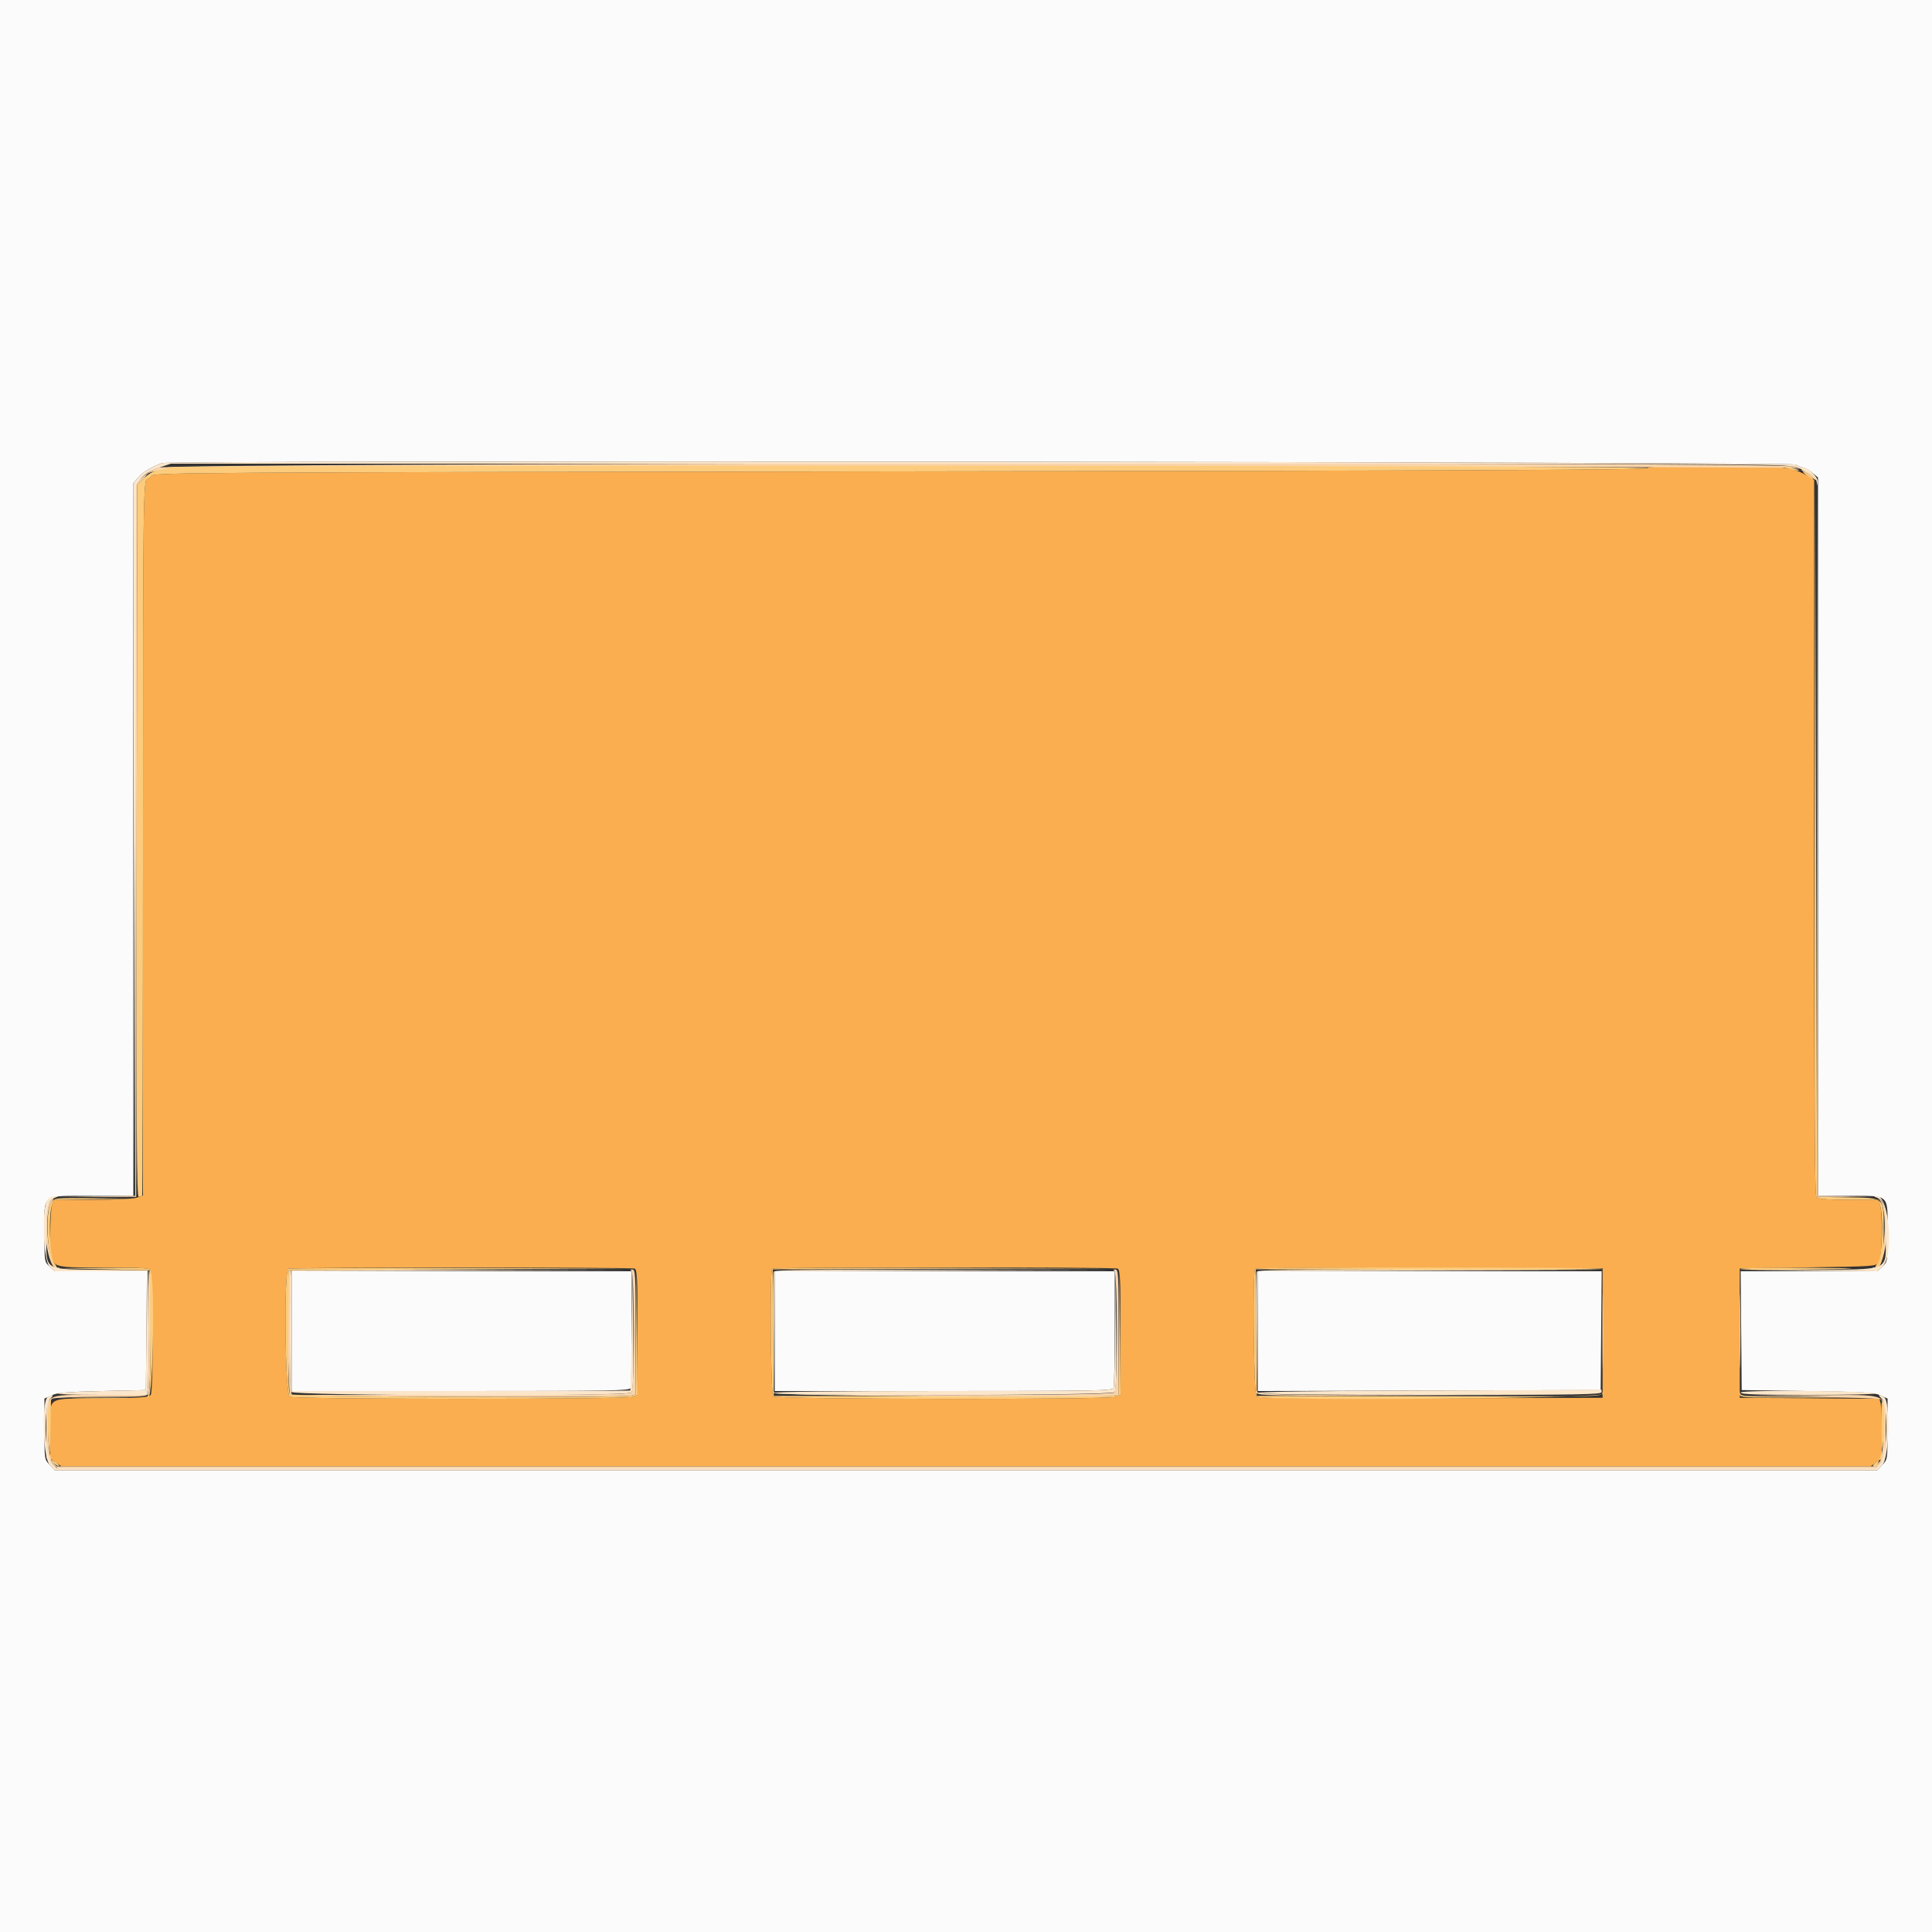
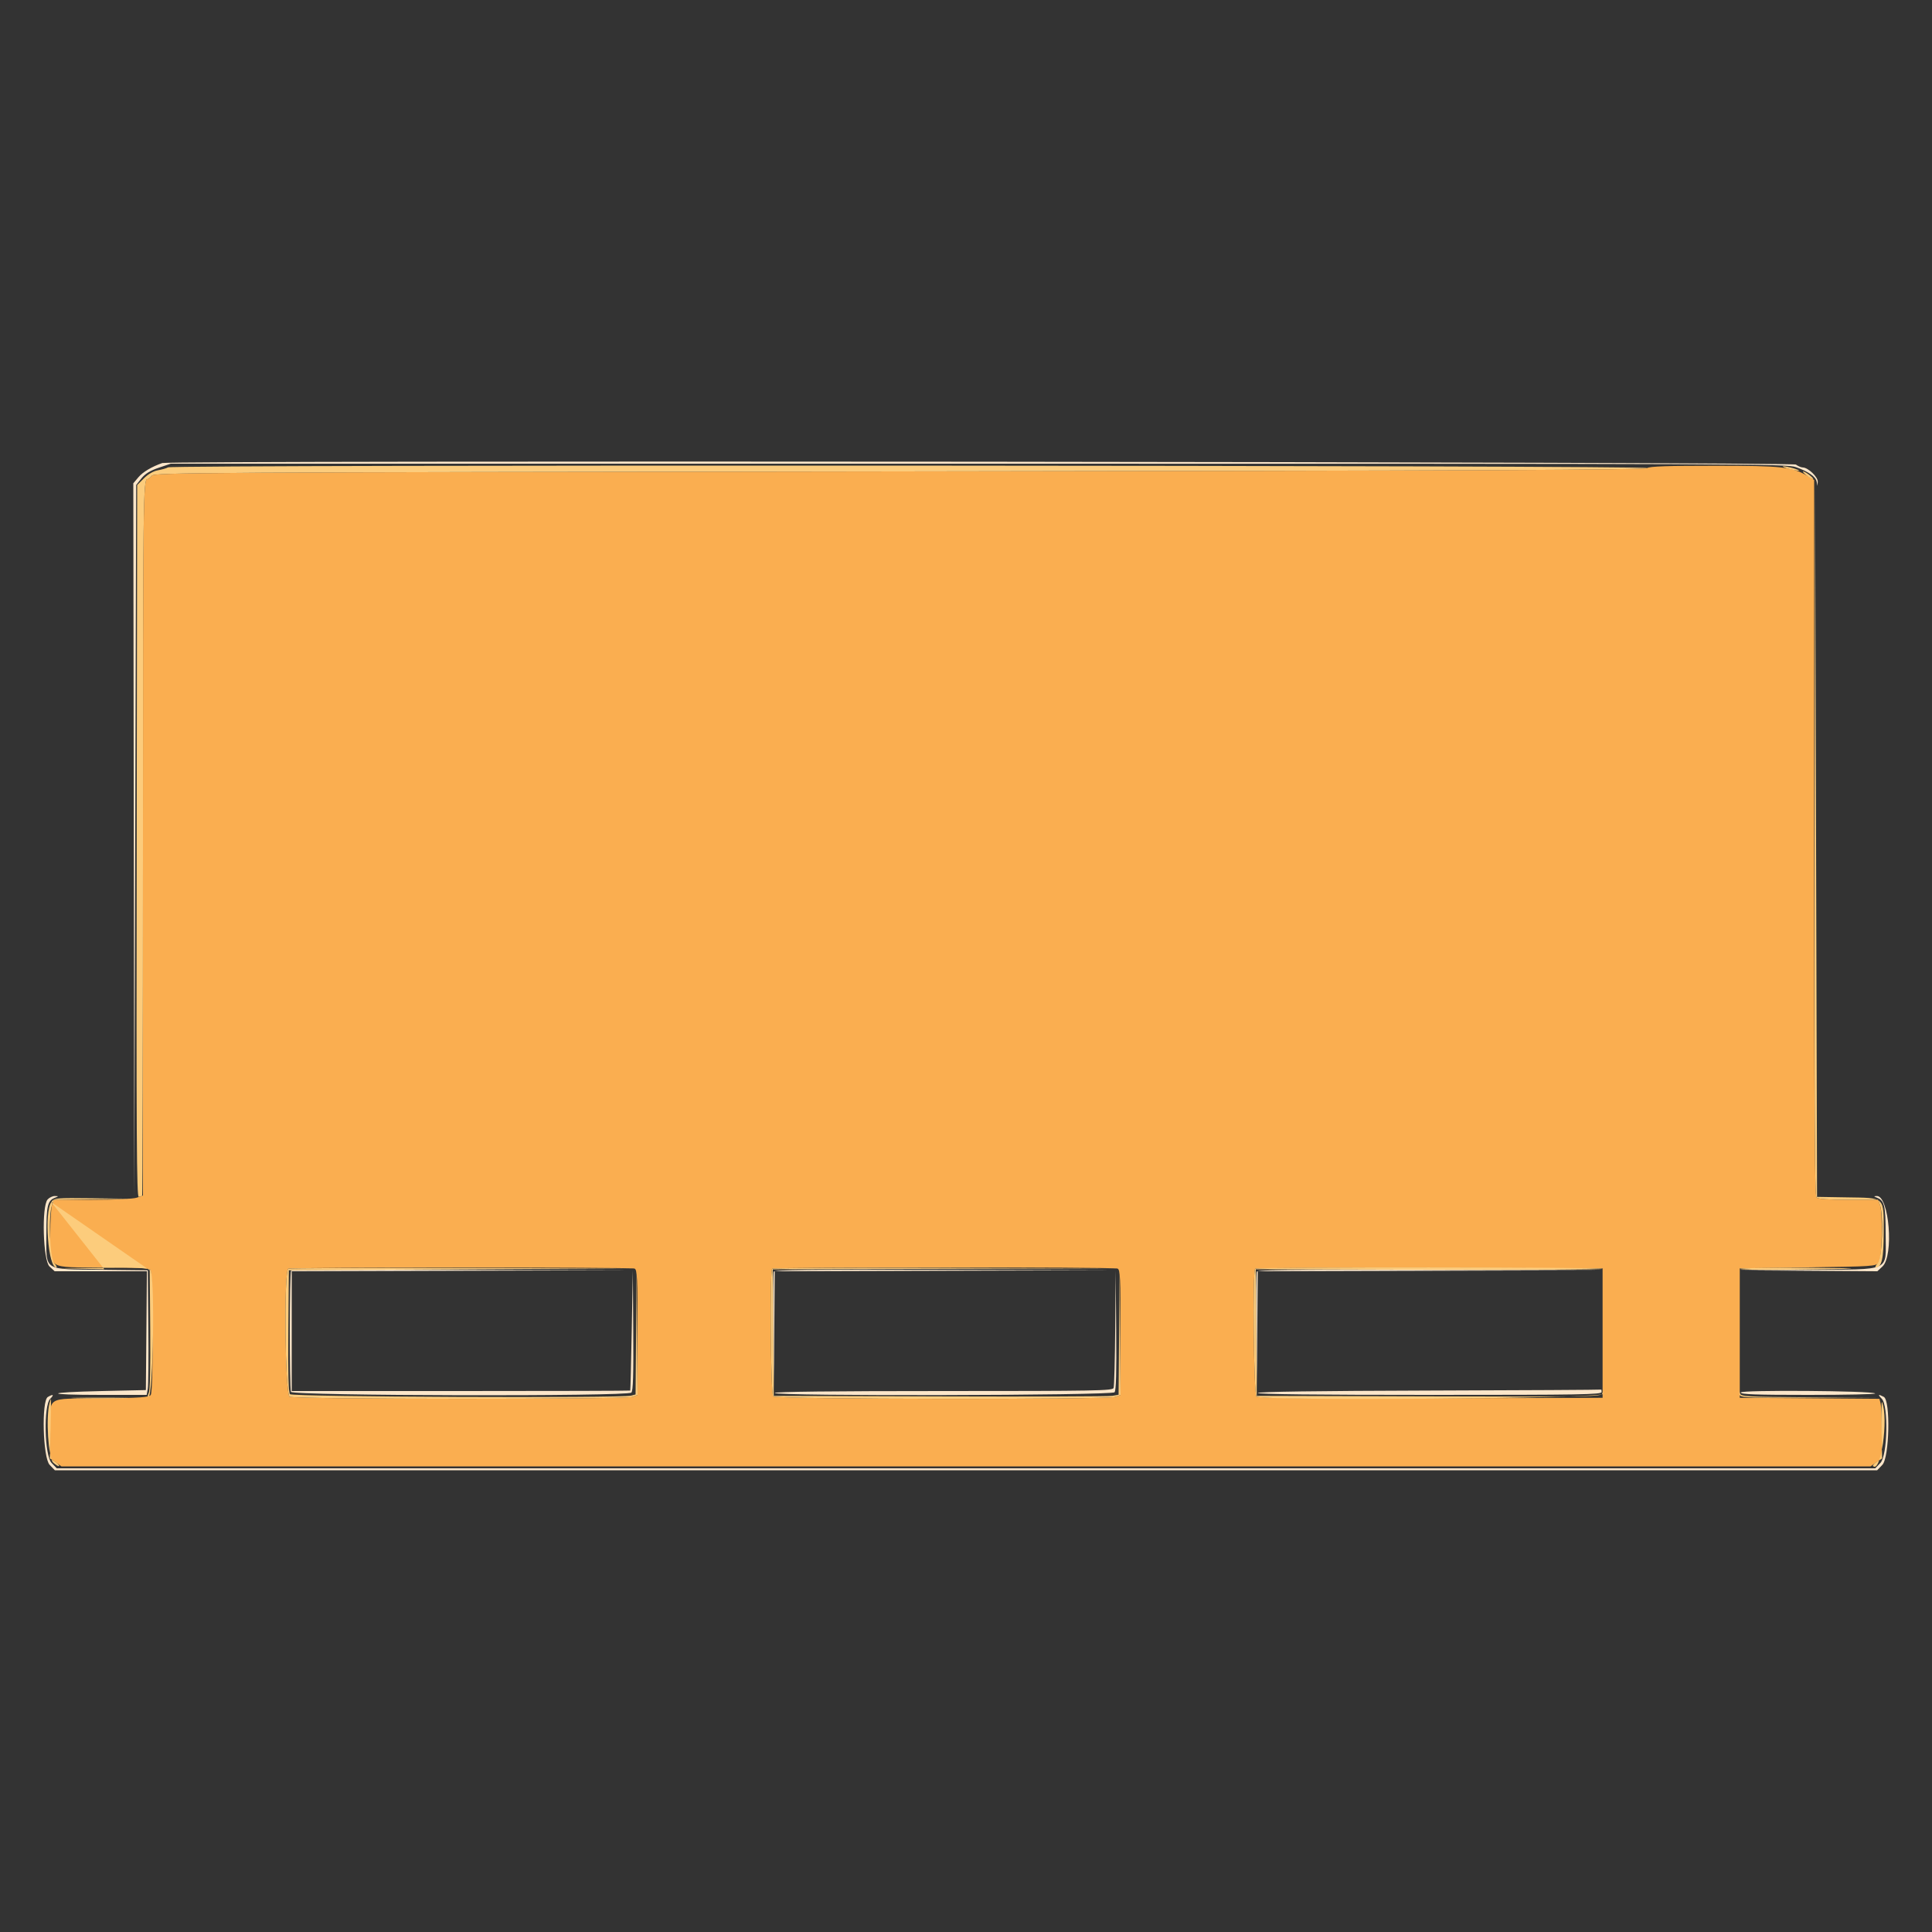
<svg xmlns="http://www.w3.org/2000/svg" id="svg" width="400" height="400" viewBox="0, 0, 400,400">
  <rect x="0" y="0" width="400" height="400" fill="#333333" stroke="none" />
  <g id="svgg">
    <path id="path0" d="M341.000 96.912 C 340.376 97.293,306.329 97.444,186.068 97.600 C 39.869 97.790,31.909 97.836,31.424 98.500 C 31.142 98.885,30.729 99.200,30.506 99.200 C 29.653 99.200,29.600 103.647,29.600 174.611 L 29.600 247.522 28.340 247.961 C 27.589 248.223,23.871 248.400,19.130 248.400 L 11.180 248.400 10.790 249.426 C 10.576 249.990,10.400 252.746,10.400 255.551 C 10.400 262.874,9.643 262.400,21.336 262.400 C 28.039 262.400,30.774 262.534,31.120 262.880 C 31.716 263.476,31.800 287.864,31.209 288.800 C 30.892 289.302,29.197 289.420,20.857 289.519 C 9.134 289.660,10.414 288.784,10.405 296.673 L 10.400 301.946 11.562 302.773 L 12.723 303.600 200.000 303.600 L 387.277 303.600 388.438 302.773 L 389.600 301.946 389.595 296.673 C 389.592 293.773,389.481 290.997,389.349 290.505 L 389.109 289.610 374.655 289.505 L 360.200 289.400 360.200 276.000 L 360.200 262.600 374.283 262.400 C 387.775 262.208,388.392 262.166,388.970 261.400 C 389.681 260.459,389.867 251.155,389.210 249.426 L 388.820 248.400 382.690 248.400 C 378.456 248.400,376.412 248.252,376.080 247.920 C 375.710 247.550,375.600 230.455,375.600 173.406 L 375.600 99.372 374.300 98.587 C 371.107 96.656,369.069 96.428,355.000 96.426 C 345.317 96.425,341.587 96.554,341.000 96.912 M131.367 262.643 C 131.926 262.857,132.000 264.397,132.000 275.853 L 132.000 288.820 130.974 289.210 C 129.524 289.761,61.006 289.738,59.974 289.186 C 59.003 288.667,58.739 263.053,59.700 262.665 C 60.421 262.374,130.611 262.352,131.367 262.643 M231.367 262.643 C 231.926 262.857,232.000 264.397,232.000 275.853 L 232.000 288.820 230.974 289.210 C 229.367 289.821,160.694 289.734,160.080 289.120 C 159.559 288.599,159.354 263.180,159.867 262.667 C 160.200 262.334,230.500 262.310,231.367 262.643 M331.800 276.000 L 331.800 289.400 296.244 289.502 C 270.305 289.577,260.540 289.482,260.144 289.153 C 259.563 288.671,259.299 263.234,259.869 262.665 C 260.017 262.517,276.262 262.442,295.969 262.498 L 331.800 262.600 331.800 276.000 " stroke="none" fill="#faae50" fill-rule="evenodd" />
-     <path id="path1" d="M0.000 200.000 L 0.000 400.000 200.000 400.000 L 400.000 400.000 400.000 200.000 L 400.000 0.000 200.000 0.000 L 0.000 0.000 0.000 200.000 M371.824 96.187 C 372.251 96.510,372.901 96.780,373.269 96.787 C 373.637 96.794,374.492 97.266,375.169 97.836 L 376.400 98.871 376.400 173.236 L 376.400 247.600 382.869 247.600 C 391.345 247.600,390.800 247.086,390.800 255.081 C 390.800 261.225,390.798 261.240,389.742 262.219 L 388.683 263.200 374.536 263.200 L 360.388 263.200 360.494 275.500 L 360.600 287.800 374.200 288.000 C 385.853 288.171,388.015 288.297,389.300 288.880 L 390.800 289.559 390.800 295.858 C 390.800 302.148,390.799 302.158,389.725 303.278 L 388.650 304.400 200.000 304.400 L 11.350 304.400 10.275 303.278 C 9.201 302.158,9.200 302.148,9.200 295.858 L 9.200 289.559 10.700 288.880 C 11.917 288.328,13.896 288.162,21.200 288.000 L 30.200 287.800 30.306 275.500 L 30.412 263.200 20.864 263.200 L 11.317 263.200 10.258 262.219 C 9.203 261.241,9.200 261.220,9.200 255.151 C 9.200 246.946,8.345 247.600,19.062 247.600 L 27.600 247.600 27.600 173.831 L 27.600 100.061 28.656 98.806 C 29.568 97.723,31.461 96.598,33.600 95.868 C 35.293 95.290,371.057 95.607,371.824 96.187 M60.400 275.600 L 60.400 288.000 95.357 288.000 C 126.865 288.000,130.338 287.938,130.557 287.367 C 130.691 287.019,130.800 281.439,130.800 274.967 L 130.800 263.200 95.600 263.200 L 60.400 263.200 60.400 275.600 M160.400 275.600 L 160.400 288.000 195.357 288.000 C 226.865 288.000,230.338 287.938,230.557 287.367 C 230.691 287.019,230.800 281.439,230.800 274.967 L 230.800 263.200 195.600 263.200 L 160.400 263.200 160.400 275.600 M260.400 275.602 L 260.400 288.004 295.900 287.902 L 331.400 287.800 331.506 275.500 L 331.612 263.200 296.006 263.200 L 260.400 263.200 260.400 275.602 " stroke="none" fill="#fcfbfb" fill-rule="evenodd" />
-     <path id="path2" d="M32.800 96.824 C 31.367 97.322,30.147 98.102,29.300 99.061 L 28.000 100.533 28.000 174.058 L 28.000 247.583 20.000 247.704 L 11.999 247.825 20.100 247.813 L 28.200 247.800 28.301 174.112 L 28.402 100.425 29.777 99.050 C 32.391 96.436,19.048 96.624,202.600 96.612 C 294.780 96.605,370.740 96.728,371.400 96.884 L 372.600 97.167 371.400 96.602 C 369.225 95.576,35.757 95.795,32.800 96.824 M373.400 97.586 C 373.840 97.770,374.605 98.306,375.100 98.776 C 375.595 99.246,376.000 99.478,376.000 99.291 C 376.000 98.813,373.741 97.195,373.116 97.225 C 372.832 97.239,372.960 97.401,373.400 97.586 M376.198 174.100 L 376.200 247.800 382.000 247.816 L 387.800 247.832 382.101 247.705 L 376.402 247.579 376.299 173.989 L 376.197 100.400 376.198 174.100 M10.223 248.889 C 8.241 251.719,9.830 263.570,12.071 262.674 C 12.431 262.531,12.383 262.453,11.923 262.432 C 9.997 262.342,8.937 251.296,10.623 248.889 C 10.965 248.400,11.155 248.000,11.045 248.000 C 10.935 248.000,10.565 248.400,10.223 248.889 M389.368 248.789 C 391.049 251.419,390.015 262.341,388.077 262.432 C 387.617 262.453,387.569 262.531,387.929 262.674 C 390.335 263.636,391.790 251.266,389.568 248.744 L 388.736 247.800 389.368 248.789 M30.719 274.538 C 30.784 280.952,30.731 286.785,30.601 287.500 L 30.364 288.800 20.782 288.800 C 8.680 288.800,9.600 288.198,9.600 296.125 L 9.600 301.850 10.722 302.925 L 11.844 304.000 200.047 304.000 L 388.250 304.000 389.325 302.878 C 390.388 301.768,390.400 301.695,390.400 296.078 C 390.400 288.026,392.067 288.779,374.500 288.890 L 360.200 288.980 374.667 289.190 C 382.624 289.306,389.284 289.549,389.467 289.732 C 390.358 290.622,390.096 301.646,389.160 302.642 L 388.261 303.600 200.000 303.600 L 11.739 303.600 10.840 302.642 C 9.699 301.428,9.665 290.307,10.800 289.591 C 11.133 289.381,15.622 289.210,20.886 289.206 C 29.852 289.200,30.395 289.158,30.786 288.426 C 31.266 287.530,31.374 263.355,30.900 263.061 C 30.735 262.959,30.653 268.124,30.719 274.538 M59.867 263.067 C 59.354 263.579,59.559 288.199,60.080 288.720 C 60.588 289.228,128.832 289.448,130.700 288.948 L 131.600 288.707 131.600 275.753 C 131.600 263.671,131.553 262.802,130.900 262.832 C 130.482 262.850,130.401 262.944,130.700 263.065 C 131.407 263.350,131.426 287.614,130.720 288.320 C 130.354 288.686,121.948 288.800,95.328 288.800 L 60.415 288.800 60.193 287.900 C 60.070 287.405,60.022 281.555,60.085 274.900 C 60.148 268.245,60.185 262.800,60.167 262.800 C 60.148 262.800,60.013 262.920,59.867 263.067 M230.700 263.065 C 231.407 263.350,231.426 287.614,230.720 288.320 C 230.006 289.034,160.531 289.015,160.291 288.300 C 160.194 288.013,160.142 288.055,160.167 288.400 C 160.212 289.015,227.009 289.583,230.300 288.996 L 231.600 288.764 231.600 275.782 C 231.600 263.673,231.553 262.802,230.900 262.832 C 230.482 262.850,230.401 262.944,230.700 263.065 M331.778 275.600 C 331.778 282.530,331.833 285.365,331.899 281.900 C 331.966 278.435,331.966 272.765,331.899 269.300 C 331.833 265.835,331.778 268.670,331.778 275.600 M360.178 275.600 C 360.178 282.530,360.233 285.365,360.299 281.900 C 360.366 278.435,360.366 272.765,360.299 269.300 C 360.233 265.835,360.178 268.670,360.178 275.600 M260.128 288.200 C 260.210 288.993,260.506 289.000,295.905 289.003 L 331.600 289.006 296.029 288.901 C 262.591 288.802,260.445 288.754,260.252 288.098 C 260.093 287.559,260.065 287.582,260.128 288.200 " stroke="none" fill="#f9d4ab" fill-rule="evenodd" />
    <path id="path3" d="M33.600 95.868 C 31.461 96.598,29.568 97.723,28.656 98.806 L 27.600 100.061 27.698 173.931 L 27.797 247.800 27.998 174.100 L 28.200 100.400 29.283 99.042 C 30.053 98.078,31.089 97.441,32.861 96.842 L 35.355 96.000 202.593 96.000 C 361.798 96.000,369.926 96.034,371.815 96.711 C 374.468 97.660,375.916 98.676,376.122 99.730 L 376.291 100.600 376.346 99.736 C 376.406 98.774,374.354 96.808,373.269 96.787 C 372.901 96.780,372.251 96.510,371.824 96.187 C 371.057 95.607,35.293 95.290,33.600 95.868 M9.862 248.331 C 8.586 249.742,8.906 260.966,10.258 262.219 L 11.317 263.200 20.864 263.200 L 30.412 263.200 30.306 275.500 L 30.200 287.800 21.132 288.000 C 9.121 288.265,8.976 288.800,20.915 288.800 L 30.364 288.800 30.598 287.500 C 30.726 286.785,30.780 280.980,30.716 274.600 L 30.600 263.000 21.018 262.893 C 8.773 262.755,9.600 263.290,9.600 255.504 C 9.600 249.692,9.852 248.597,11.326 248.003 C 12.188 247.656,12.188 247.650,11.362 247.625 C 10.901 247.611,10.226 247.929,9.862 248.331 M388.674 248.003 C 390.148 248.597,390.400 249.692,390.400 255.504 C 390.400 263.483,391.958 262.763,374.380 262.900 L 360.200 263.011 374.442 263.105 L 388.683 263.200 389.742 262.219 C 392.139 259.997,391.138 247.541,388.569 247.625 C 387.882 247.648,387.893 247.688,388.674 248.003 M60.267 263.067 C 59.933 263.400,59.911 287.302,60.243 288.167 C 60.563 289.000,129.889 289.151,130.720 288.320 C 131.077 287.963,131.177 284.648,131.111 275.420 L 131.023 263.000 130.797 275.400 C 130.673 282.220,130.532 287.845,130.485 287.900 C 130.438 287.955,114.650 288.000,95.400 288.000 L 60.400 288.000 60.400 275.602 L 60.400 263.204 95.500 263.100 L 130.600 262.996 95.567 262.898 C 76.298 262.844,60.413 262.920,60.267 263.067 M160.181 263.304 C 160.075 263.582,160.038 269.207,160.100 275.804 L 160.212 287.800 160.306 275.502 L 160.400 263.204 195.500 263.100 L 230.600 262.996 195.487 262.898 C 167.532 262.820,160.335 262.903,160.181 263.304 M260.181 263.304 C 260.075 263.582,260.038 269.207,260.100 275.804 L 260.212 287.800 260.306 275.502 L 260.400 263.204 296.100 263.100 L 331.800 262.996 296.087 262.898 C 267.649 262.820,260.335 262.903,260.181 263.304 M230.894 274.867 C 230.842 281.394,230.691 287.019,230.557 287.367 C 230.338 287.938,226.865 288.000,195.357 288.000 C 172.319 288.000,160.400 288.136,160.400 288.400 C 160.400 289.085,230.187 288.938,230.757 288.252 C 231.081 287.862,231.179 284.141,231.100 275.352 L 230.988 263.000 230.894 274.867 M295.900 287.900 C 272.699 287.968,260.400 288.142,260.400 288.402 C 260.400 288.663,272.662 288.800,296.000 288.800 C 327.378 288.800,331.600 288.729,331.600 288.200 C 331.600 287.870,331.555 287.644,331.500 287.698 C 331.445 287.752,315.425 287.843,295.900 287.900 M360.400 288.300 C 360.400 288.691,363.480 288.800,374.467 288.800 C 382.203 288.800,388.399 288.665,388.234 288.500 C 387.670 287.935,360.399 287.739,360.400 288.300 M9.900 289.232 C 8.561 290.012,8.876 301.819,10.275 303.278 L 11.350 304.400 200.000 304.400 L 388.650 304.400 389.725 303.278 C 391.183 301.757,391.435 289.968,390.026 289.214 C 388.854 288.587,388.714 288.714,389.600 289.600 C 391.011 291.011,390.797 301.342,389.325 302.878 L 388.250 304.000 200.000 304.000 L 11.750 304.000 10.675 302.878 C 9.203 301.342,8.989 291.011,10.400 289.600 C 11.260 288.740,11.032 288.572,9.900 289.232 " stroke="none" fill="#fbe6ca" fill-rule="evenodd" />
-     <path id="path4" d="M34.800 96.761 C 34.470 96.946,33.522 97.219,32.694 97.368 C 31.751 97.537,30.668 98.159,29.796 99.030 L 28.404 100.422 28.302 174.216 C 28.217 235.534,28.290 247.974,28.733 247.804 C 29.026 247.692,29.341 247.600,29.433 247.600 C 29.525 247.600,29.600 214.773,29.600 174.650 C 29.600 103.649,29.653 99.200,30.506 99.200 C 30.729 99.200,31.142 98.885,31.424 98.500 C 31.909 97.836,39.869 97.790,186.068 97.600 C 306.329 97.444,340.376 97.293,341.000 96.912 C 341.947 96.335,35.830 96.183,34.800 96.761 M369.400 96.746 C 369.840 96.939,370.830 97.210,371.600 97.350 C 372.561 97.524,372.749 97.494,372.200 97.254 C 371.760 97.061,370.770 96.790,370.000 96.650 C 369.039 96.476,368.851 96.506,369.400 96.746 M374.000 98.400 C 374.550 98.830,375.159 99.186,375.354 99.191 C 375.549 99.196,375.250 98.840,374.691 98.400 C 374.131 97.960,373.522 97.604,373.337 97.609 C 373.152 97.614,373.450 97.970,374.000 98.400 M375.698 173.420 C 375.622 230.568,375.709 247.549,376.080 247.920 C 376.412 248.252,378.456 248.400,382.690 248.400 L 388.820 248.400 389.210 249.426 C 390.014 251.540,389.697 260.545,388.784 261.525 C 388.336 262.006,388.146 262.400,388.362 262.400 C 389.591 262.400,390.000 260.591,390.000 255.155 C 390.000 247.673,390.378 248.034,382.400 247.902 L 376.200 247.800 375.998 173.600 L 375.797 99.400 375.698 173.420 M10.623 248.889 C 9.115 251.042,9.969 262.400,11.638 262.400 C 11.854 262.400,11.664 262.006,11.216 261.525 C 10.305 260.547,9.986 251.542,10.787 249.434 L 11.174 248.416 19.487 248.300 L 27.800 248.183 19.523 248.091 C 11.373 248.001,11.236 248.014,10.623 248.889 M21.600 262.789 L 31.000 263.000 31.106 275.315 C 31.175 283.351,31.066 287.904,30.792 288.415 C 30.552 288.863,30.531 289.200,30.743 289.200 C 31.744 289.200,32.106 263.866,31.120 262.880 C 30.769 262.529,28.161 262.424,21.420 262.489 L 12.200 262.578 21.600 262.789 M59.700 262.665 C 58.739 263.053,59.003 288.667,59.974 289.186 C 61.006 289.738,129.524 289.761,130.974 289.210 L 132.000 288.820 131.906 275.710 L 131.811 262.600 131.700 275.655 L 131.589 288.710 130.695 288.949 C 128.612 289.508,60.515 289.221,60.043 288.652 C 59.720 288.262,59.619 284.481,59.694 275.552 L 59.800 263.000 95.600 262.797 L 131.400 262.594 95.800 262.528 C 76.220 262.492,59.975 262.554,59.700 262.665 M159.867 262.667 C 159.354 263.180,159.559 288.599,160.080 289.120 C 160.694 289.734,229.367 289.821,230.974 289.210 L 232.000 288.820 231.906 275.710 L 231.811 262.600 231.700 275.683 L 231.589 288.766 230.295 288.997 C 229.583 289.124,213.520 289.176,194.600 289.114 L 160.200 289.000 160.095 275.902 L 159.989 262.804 195.695 262.700 L 231.400 262.596 195.767 262.498 C 176.168 262.444,160.013 262.520,159.867 262.667 M259.867 262.667 C 259.299 263.235,259.565 288.673,260.144 289.153 C 261.285 290.101,331.773 289.557,331.872 288.600 C 331.936 287.974,331.909 287.953,331.747 288.502 C 331.552 289.166,329.589 289.199,295.870 289.102 L 260.200 289.000 260.095 275.896 L 259.989 262.792 295.956 262.896 C 315.738 262.953,331.840 262.865,331.738 262.700 C 331.509 262.329,260.237 262.296,259.867 262.667 M360.261 262.700 C 360.159 262.865,364.153 262.954,369.138 262.898 C 386.181 262.707,387.801 262.573,374.124 262.486 C 366.602 262.439,360.364 262.535,360.261 262.700 M360.128 288.600 C 360.209 289.383,360.508 289.400,374.405 289.408 L 388.600 289.415 374.528 289.303 C 361.568 289.199,360.441 289.135,360.251 288.495 C 360.094 287.963,360.065 287.988,360.128 288.600 M15.923 289.499 C 18.631 289.568,22.951 289.568,25.523 289.499 C 28.095 289.429,25.880 289.372,20.600 289.373 C 15.320 289.373,13.215 289.430,15.923 289.499 M10.252 290.500 C 9.478 293.390,9.991 301.852,10.998 302.799 C 11.548 303.314,12.093 303.640,12.211 303.522 C 12.329 303.405,11.953 302.999,11.377 302.622 L 10.329 301.935 10.465 295.767 C 10.539 292.375,10.576 289.599,10.547 289.600 C 10.517 289.600,10.385 290.005,10.252 290.500 M389.535 295.779 L 389.671 301.935 388.623 302.622 C 388.047 302.999,387.671 303.405,387.789 303.522 C 389.412 305.146,391.035 293.762,389.672 290.312 C 389.522 289.933,389.461 292.394,389.535 295.779 " stroke="none" fill="#fccc7c" fill-rule="evenodd" />
+     <path id="path4" d="M34.800 96.761 C 34.470 96.946,33.522 97.219,32.694 97.368 C 31.751 97.537,30.668 98.159,29.796 99.030 L 28.404 100.422 28.302 174.216 C 28.217 235.534,28.290 247.974,28.733 247.804 C 29.026 247.692,29.341 247.600,29.433 247.600 C 29.525 247.600,29.600 214.773,29.600 174.650 C 29.600 103.649,29.653 99.200,30.506 99.200 C 30.729 99.200,31.142 98.885,31.424 98.500 C 31.909 97.836,39.869 97.790,186.068 97.600 C 306.329 97.444,340.376 97.293,341.000 96.912 C 341.947 96.335,35.830 96.183,34.800 96.761 M369.400 96.746 C 369.840 96.939,370.830 97.210,371.600 97.350 C 372.561 97.524,372.749 97.494,372.200 97.254 C 371.760 97.061,370.770 96.790,370.000 96.650 C 369.039 96.476,368.851 96.506,369.400 96.746 M374.000 98.400 C 374.550 98.830,375.159 99.186,375.354 99.191 C 375.549 99.196,375.250 98.840,374.691 98.400 C 374.131 97.960,373.522 97.604,373.337 97.609 C 373.152 97.614,373.450 97.970,374.000 98.400 M375.698 173.420 C 375.622 230.568,375.709 247.549,376.080 247.920 C 376.412 248.252,378.456 248.400,382.690 248.400 L 388.820 248.400 389.210 249.426 C 390.014 251.540,389.697 260.545,388.784 261.525 C 388.336 262.006,388.146 262.400,388.362 262.400 C 389.591 262.400,390.000 260.591,390.000 255.155 C 390.000 247.673,390.378 248.034,382.400 247.902 L 376.200 247.800 375.998 173.600 L 375.797 99.400 375.698 173.420 M10.623 248.889 C 9.115 251.042,9.969 262.400,11.638 262.400 C 11.854 262.400,11.664 262.006,11.216 261.525 C 10.305 260.547,9.986 251.542,10.787 249.434 L 11.174 248.416 19.487 248.300 L 27.800 248.183 19.523 248.091 C 11.373 248.001,11.236 248.014,10.623 248.889 L 31.000 263.000 31.106 275.315 C 31.175 283.351,31.066 287.904,30.792 288.415 C 30.552 288.863,30.531 289.200,30.743 289.200 C 31.744 289.200,32.106 263.866,31.120 262.880 C 30.769 262.529,28.161 262.424,21.420 262.489 L 12.200 262.578 21.600 262.789 M59.700 262.665 C 58.739 263.053,59.003 288.667,59.974 289.186 C 61.006 289.738,129.524 289.761,130.974 289.210 L 132.000 288.820 131.906 275.710 L 131.811 262.600 131.700 275.655 L 131.589 288.710 130.695 288.949 C 128.612 289.508,60.515 289.221,60.043 288.652 C 59.720 288.262,59.619 284.481,59.694 275.552 L 59.800 263.000 95.600 262.797 L 131.400 262.594 95.800 262.528 C 76.220 262.492,59.975 262.554,59.700 262.665 M159.867 262.667 C 159.354 263.180,159.559 288.599,160.080 289.120 C 160.694 289.734,229.367 289.821,230.974 289.210 L 232.000 288.820 231.906 275.710 L 231.811 262.600 231.700 275.683 L 231.589 288.766 230.295 288.997 C 229.583 289.124,213.520 289.176,194.600 289.114 L 160.200 289.000 160.095 275.902 L 159.989 262.804 195.695 262.700 L 231.400 262.596 195.767 262.498 C 176.168 262.444,160.013 262.520,159.867 262.667 M259.867 262.667 C 259.299 263.235,259.565 288.673,260.144 289.153 C 261.285 290.101,331.773 289.557,331.872 288.600 C 331.936 287.974,331.909 287.953,331.747 288.502 C 331.552 289.166,329.589 289.199,295.870 289.102 L 260.200 289.000 260.095 275.896 L 259.989 262.792 295.956 262.896 C 315.738 262.953,331.840 262.865,331.738 262.700 C 331.509 262.329,260.237 262.296,259.867 262.667 M360.261 262.700 C 360.159 262.865,364.153 262.954,369.138 262.898 C 386.181 262.707,387.801 262.573,374.124 262.486 C 366.602 262.439,360.364 262.535,360.261 262.700 M360.128 288.600 C 360.209 289.383,360.508 289.400,374.405 289.408 L 388.600 289.415 374.528 289.303 C 361.568 289.199,360.441 289.135,360.251 288.495 C 360.094 287.963,360.065 287.988,360.128 288.600 M15.923 289.499 C 18.631 289.568,22.951 289.568,25.523 289.499 C 28.095 289.429,25.880 289.372,20.600 289.373 C 15.320 289.373,13.215 289.430,15.923 289.499 M10.252 290.500 C 9.478 293.390,9.991 301.852,10.998 302.799 C 11.548 303.314,12.093 303.640,12.211 303.522 C 12.329 303.405,11.953 302.999,11.377 302.622 L 10.329 301.935 10.465 295.767 C 10.539 292.375,10.576 289.599,10.547 289.600 C 10.517 289.600,10.385 290.005,10.252 290.500 M389.535 295.779 L 389.671 301.935 388.623 302.622 C 388.047 302.999,387.671 303.405,387.789 303.522 C 389.412 305.146,391.035 293.762,389.672 290.312 C 389.522 289.933,389.461 292.394,389.535 295.779 " stroke="none" fill="#fccc7c" fill-rule="evenodd" />
  </g>
</svg>